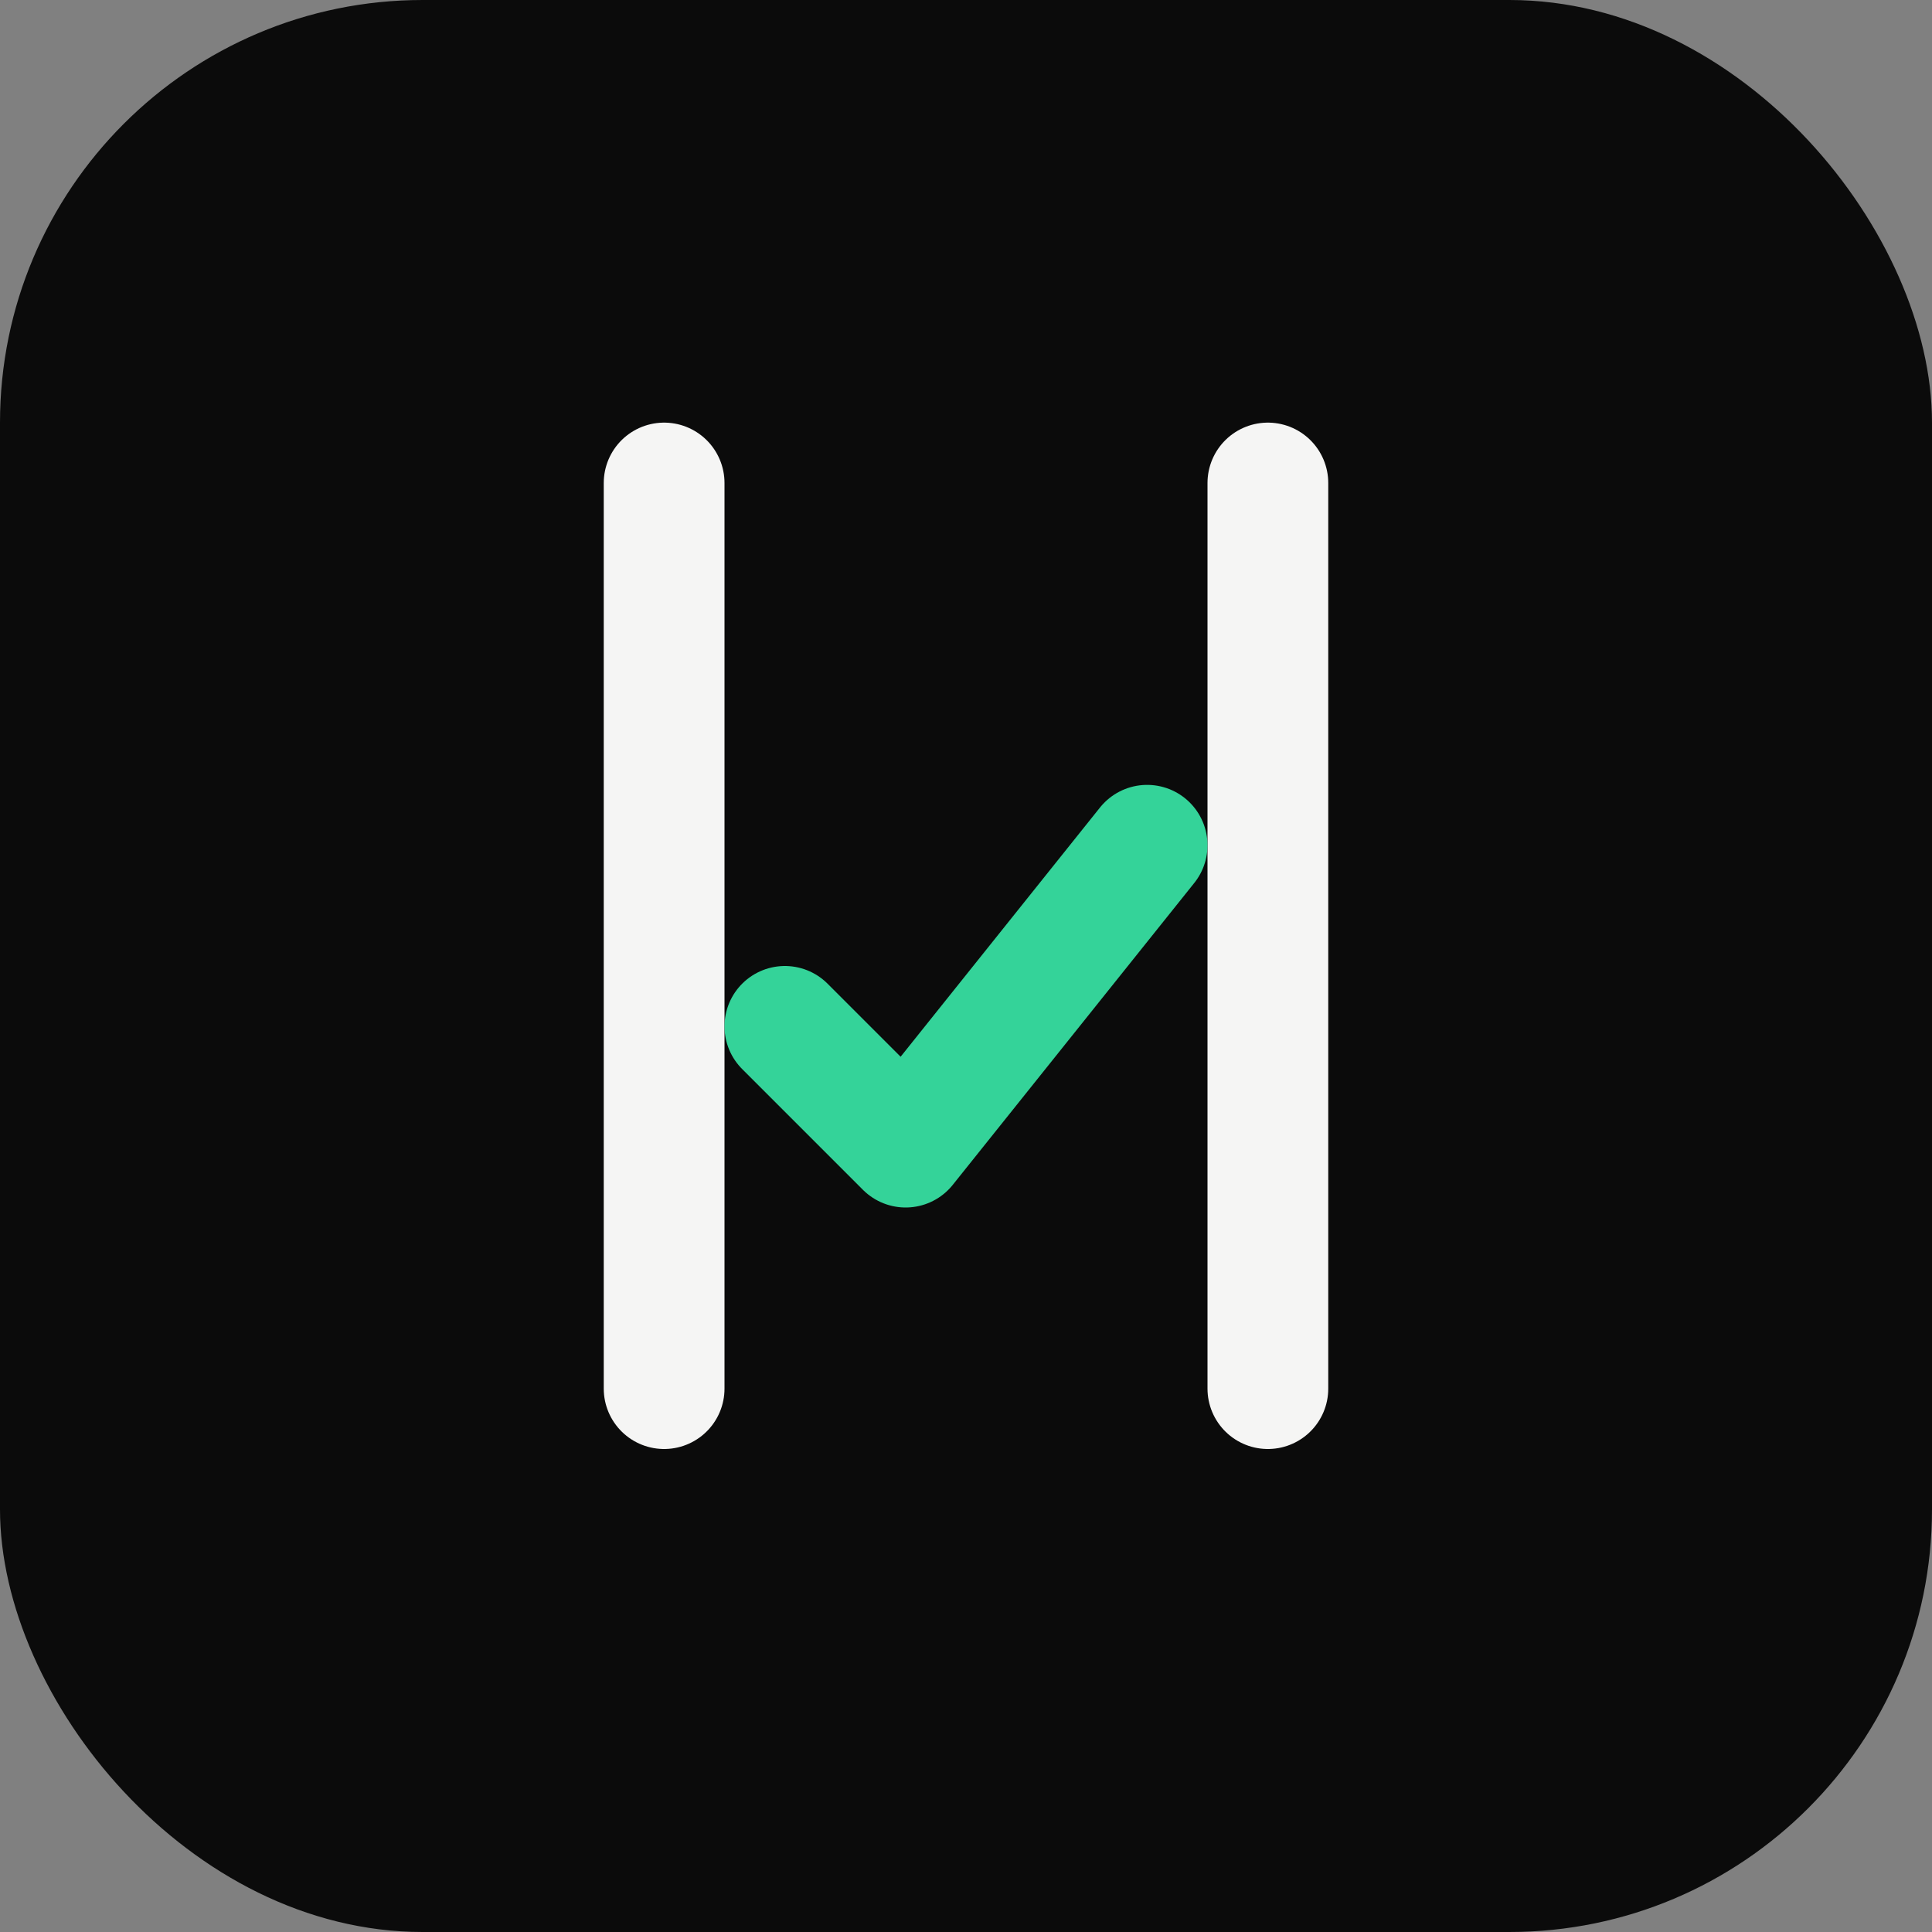
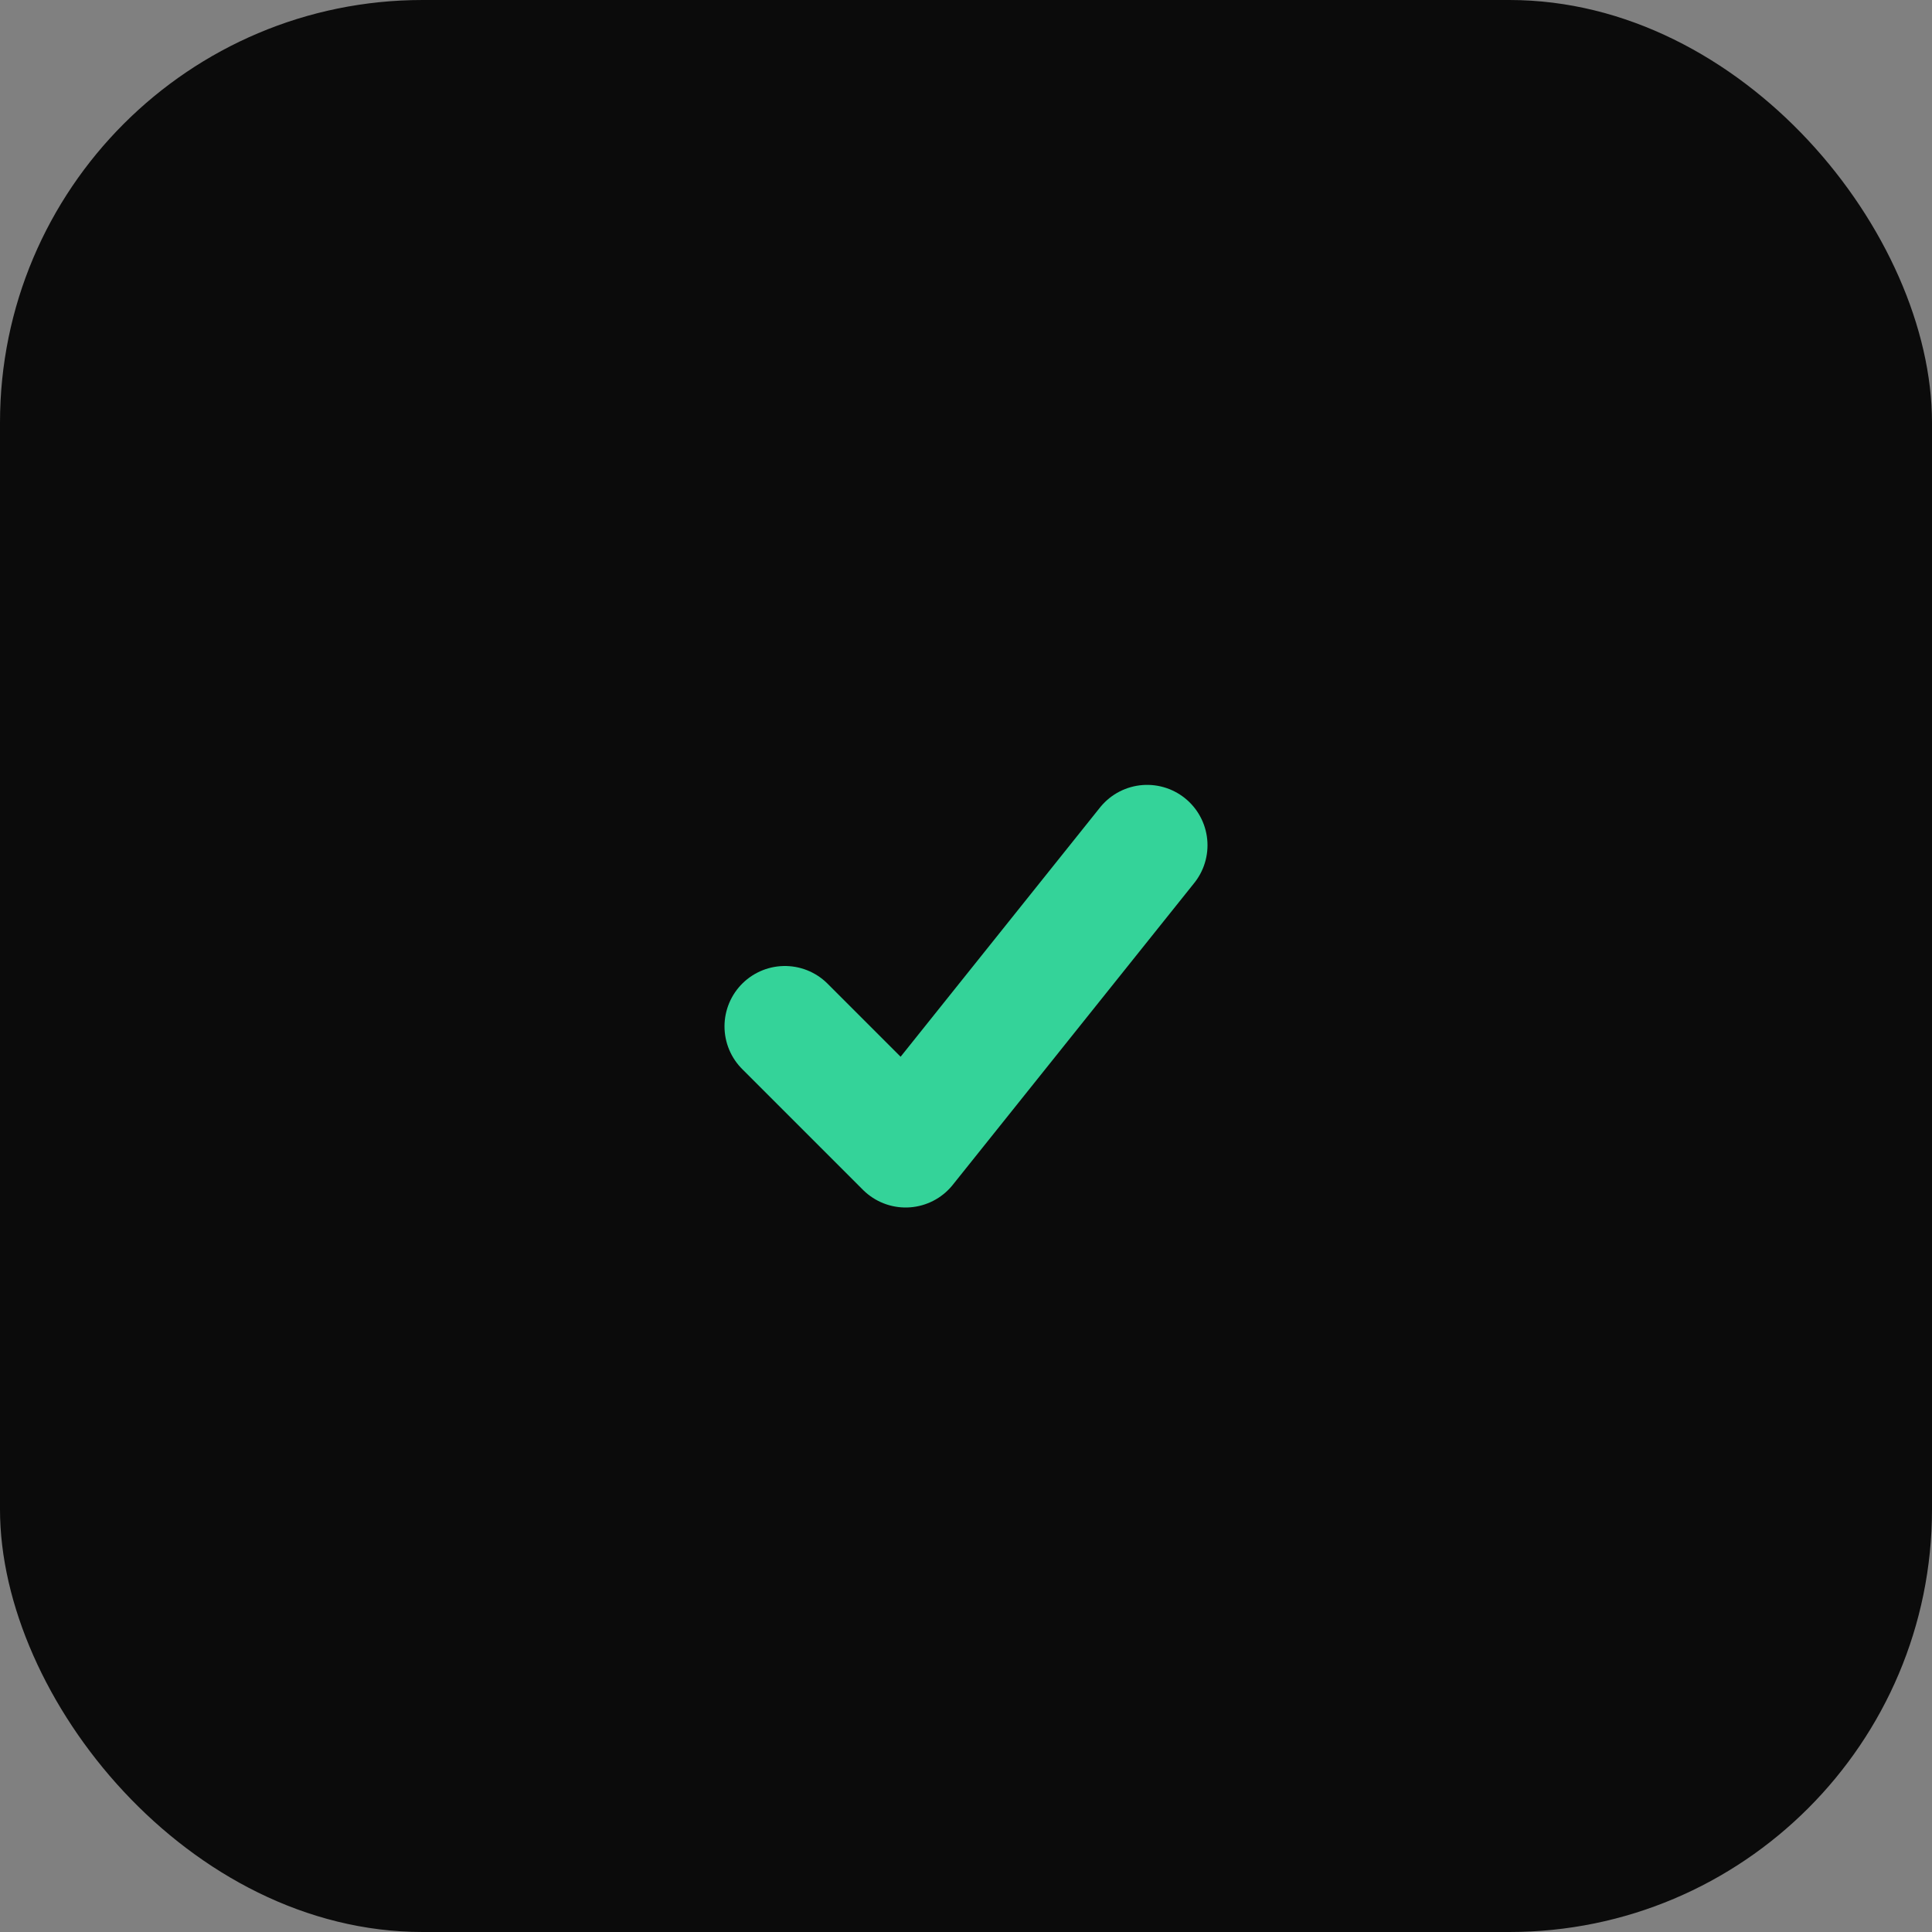
<svg xmlns="http://www.w3.org/2000/svg" width="64" height="64" viewBox="0 0 64 64" fill="none">
  <rect x="0" y="0" width="64" height="64" fill="#808080" stroke="none" />
  <rect width="64" height="64" rx="14" fill="#0B0B0B" />
-   <path d="M22 16V46" stroke="#F5F5F4" stroke-width="4" stroke-linecap="round" />
-   <path d="M42 16V46" stroke="#F5F5F4" stroke-width="4" stroke-linecap="round" />
  <path d="M26 34L30 38L38 28" stroke="#34D399" stroke-width="4" stroke-linecap="round" stroke-linejoin="round" />
</svg>